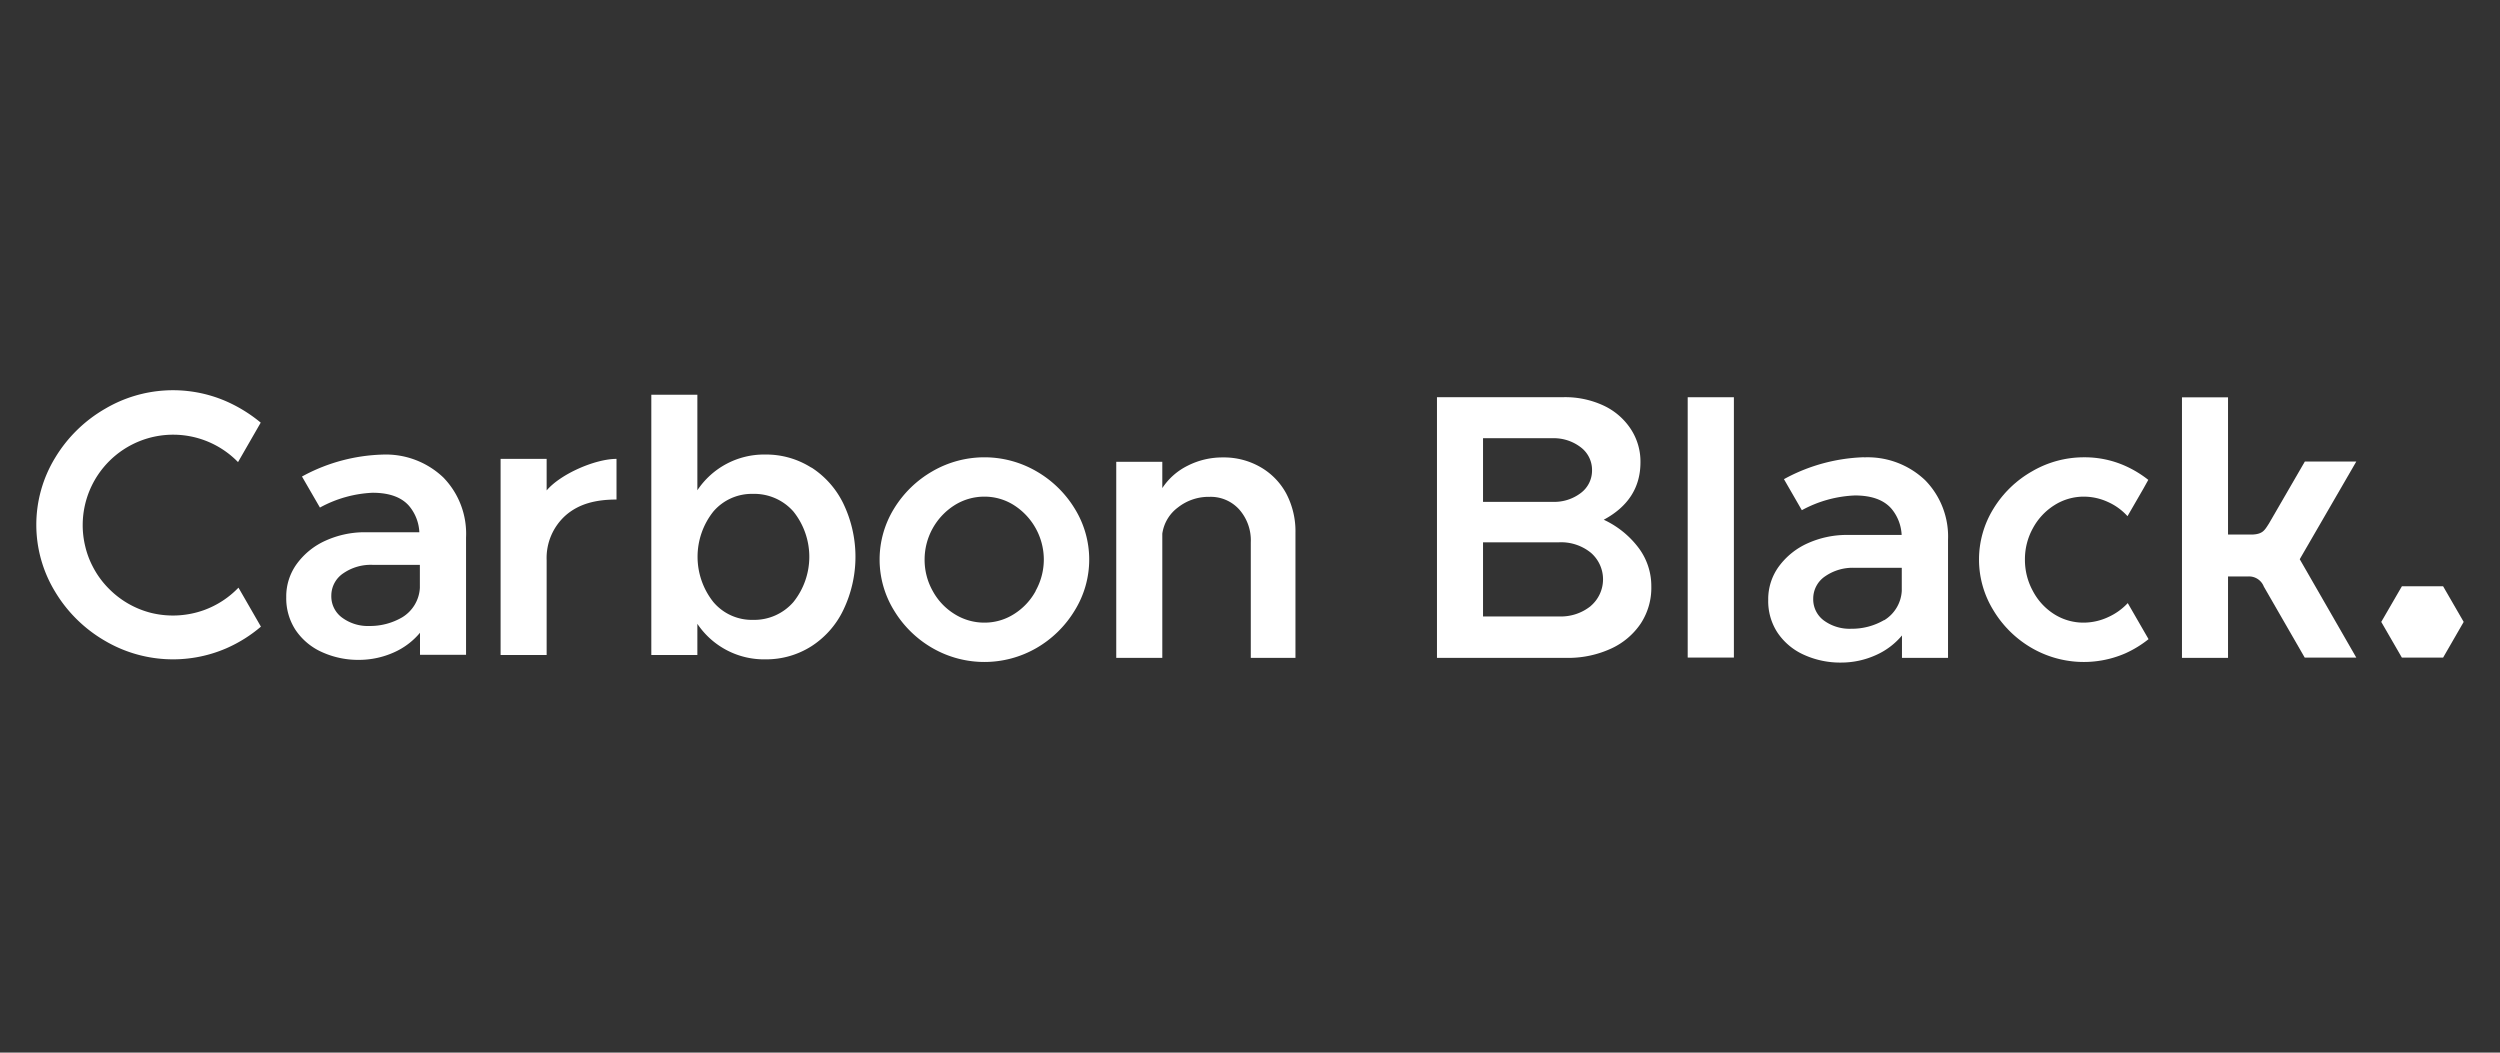
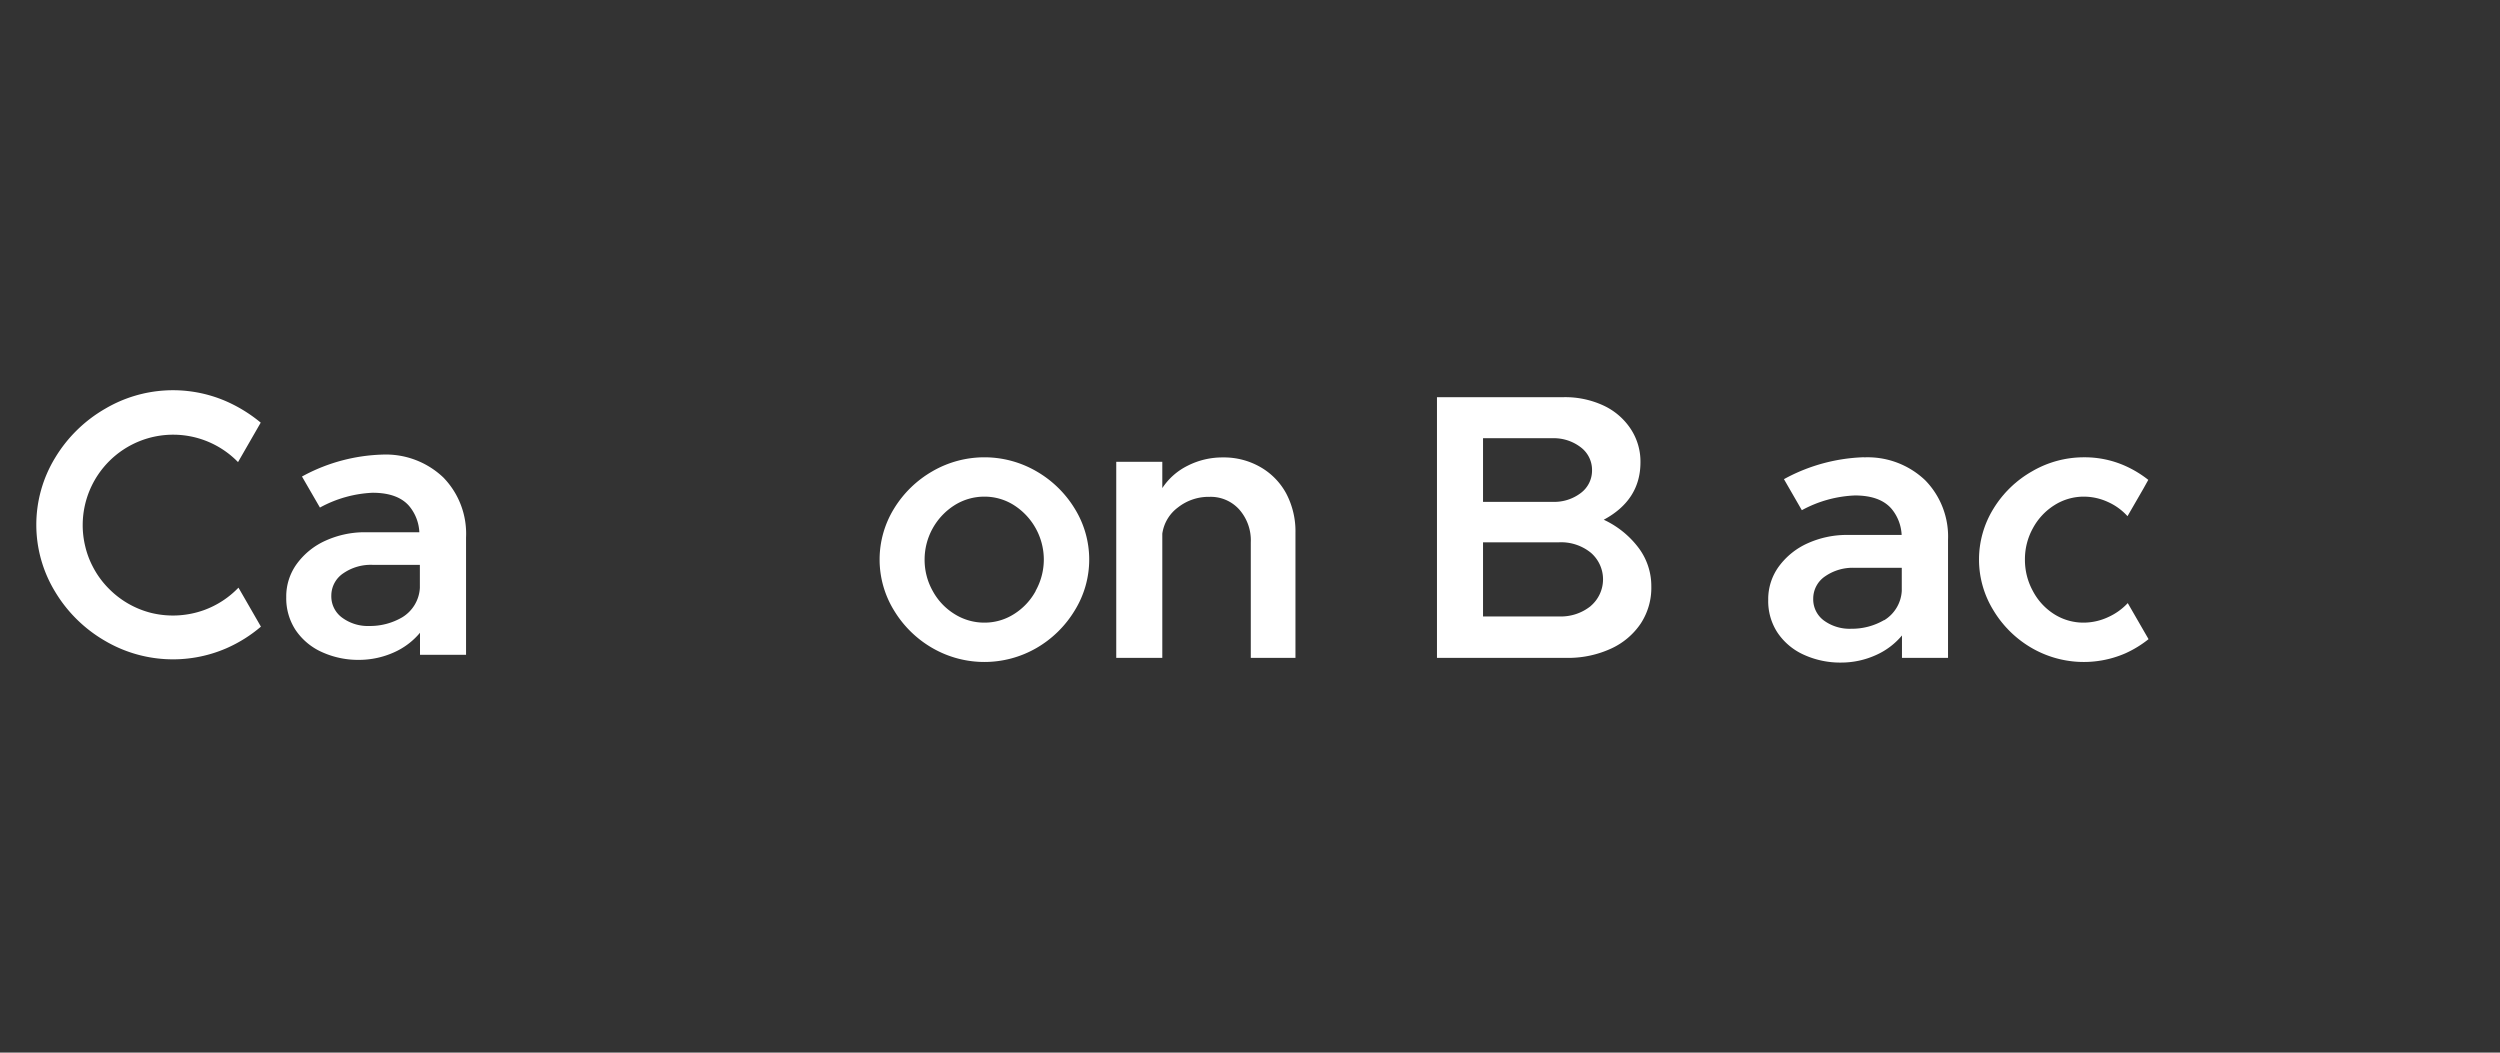
<svg xmlns="http://www.w3.org/2000/svg" id="All_Logos" data-name="All Logos" viewBox="0 0 380 160">
  <rect x="0" y="0" width="380" height="160" fill="#333333" stroke="none" />
  <defs>
    <style>.cls-1{fill:#fff;}</style>
  </defs>
  <title>logo_carbonblack_inversed</title>
-   <polygon class="cls-1" points="361.95 94.53 365.08 99.95 371.35 99.96 374.48 94.53 371.35 89.11 365.09 89.11 361.95 94.53" />
-   <path class="cls-1" d="M358.16,70.15h-7.82l-5.46,9.43c-.65,1-.92,1.59-2.47,1.67h-3.75V60.39h-7V100h7V87.62h3.08a2.41,2.41,0,0,1,2.36,1.54l6.22,10.8h7.84L349.56,85Z" />
  <path class="cls-1" d="M326.54,72.94A16.6,16.6,0,0,0,323,70.8a15.08,15.08,0,0,0-6.18-1.29,15.6,15.6,0,0,0-7.94,2.13A16.31,16.31,0,0,0,303,77.33a14.7,14.7,0,0,0,0,15.44,16.33,16.33,0,0,0,5.83,5.73,15.82,15.82,0,0,0,14.24.8,16.36,16.36,0,0,0,3.51-2.15l-3.16-5.48h0a9.26,9.26,0,0,1-3,2.14,8.86,8.86,0,0,1-3.71.83,8.31,8.31,0,0,1-4.48-1.29A9.24,9.24,0,0,1,309,89.84a9.83,9.83,0,0,1-1.21-4.8A9.73,9.73,0,0,1,309,80.29a9.39,9.39,0,0,1,3.28-3.51,8.31,8.31,0,0,1,4.48-1.29,8.77,8.77,0,0,1,3.62.8,8.86,8.86,0,0,1,3,2.17l2.42-4.19Z" />
  <path class="cls-1" d="M283.32,69.5a27.05,27.05,0,0,0-11.75,3.11l-.41.22,2.72,4.72a18.33,18.33,0,0,1,8.06-2.24q3.8,0,5.55,2a6.69,6.69,0,0,1,1.56,4h-8.46a14.42,14.42,0,0,0-5.78,1.25,11,11,0,0,0-4.4,3.51,8.41,8.41,0,0,0-1.64,5.12,8.71,8.71,0,0,0,1.43,5,9.51,9.51,0,0,0,4,3.34,13.3,13.3,0,0,0,5.7,1.18,12.78,12.78,0,0,0,5.2-1.12,10.94,10.94,0,0,0,4-3V100h7V82.09A12.23,12.23,0,0,0,292.63,73a12.67,12.67,0,0,0-9.31-3.48m3.07,24.73a9.7,9.7,0,0,1-5,1.32,6.63,6.63,0,0,1-4.17-1.26A4,4,0,0,1,275.61,91a4.08,4.08,0,0,1,1.84-3.42,7.34,7.34,0,0,1,4.49-1.27h7.13v3.5a5.59,5.59,0,0,1-2.68,4.47" />
-   <rect class="cls-1" x="256.53" y="60.38" width="7.02" height="39.57" />
  <path class="cls-1" d="M243.77,79q5.58-3,5.58-8.74a9,9,0,0,0-1.5-5.09,10,10,0,0,0-4.14-3.54,13.84,13.84,0,0,0-6-1.26H218.42V100h20a15.59,15.59,0,0,0,6.5-1.43,10.87,10.87,0,0,0,4.49-3.82A9.89,9.89,0,0,0,251,89.16a9.67,9.67,0,0,0-1.9-5.84A14,14,0,0,0,243.77,79M225.42,66.61H236A6.71,6.71,0,0,1,240.29,68a4.3,4.3,0,0,1,1.7,3.49,4.25,4.25,0,0,1-1.7,3.44A6.65,6.65,0,0,1,236,76.28H225.42Zm16.37,25.51A7.22,7.22,0,0,1,237,93.7H225.42V82.43H237A7.17,7.17,0,0,1,241.79,84a5.33,5.33,0,0,1,0,8.11" />
  <path class="cls-1" d="M191.59,71a11.1,11.1,0,0,0-5.72-1.47,11.61,11.61,0,0,0-5.35,1.26,9.82,9.82,0,0,0-3.85,3.4v-4h-7V100h7V81.13a6,6,0,0,1,2.38-4,7.54,7.54,0,0,1,4.8-1.61,5.83,5.83,0,0,1,4.52,1.93,7.08,7.08,0,0,1,1.75,5V100h6.79V81a12.34,12.34,0,0,0-1.41-6A10.24,10.24,0,0,0,191.59,71" />
  <path class="cls-1" d="M157.54,71.64a15.75,15.75,0,0,0-15.82,0,16.42,16.42,0,0,0-5.84,5.69,14.76,14.76,0,0,0,0,15.44,16.36,16.36,0,0,0,5.84,5.73,15.82,15.82,0,0,0,15.82,0,16.33,16.33,0,0,0,5.83-5.73,14.7,14.7,0,0,0,0-15.44,16.39,16.39,0,0,0-5.83-5.69m-.12,18.2a9.47,9.47,0,0,1-3.31,3.51,8.31,8.31,0,0,1-4.48,1.29,8.49,8.49,0,0,1-4.52-1.29,9.37,9.37,0,0,1-3.33-3.51,9.65,9.65,0,0,1-1.24-4.8,9.78,9.78,0,0,1,4.57-8.26,8.49,8.49,0,0,1,4.52-1.29,8.31,8.31,0,0,1,4.48,1.29A9.82,9.82,0,0,1,158.66,85a9.75,9.75,0,0,1-1.24,4.8" />
-   <path class="cls-1" d="M123.34,71.09a12.78,12.78,0,0,0-7-2A12.17,12.17,0,0,0,106,74.52V60H99V99.56h7V94.82a12.19,12.19,0,0,0,10.35,5.4,12.78,12.78,0,0,0,7-2,13.44,13.44,0,0,0,4.86-5.55,18.67,18.67,0,0,0,0-16.08,13.55,13.55,0,0,0-4.86-5.52m-2.76,20.45a7.89,7.89,0,0,1-6.15,2.7,7.65,7.65,0,0,1-6-2.7,11.05,11.05,0,0,1,0-13.78,7.68,7.68,0,0,1,6-2.67,7.93,7.93,0,0,1,6.15,2.67,11,11,0,0,1,0,13.78" />
-   <path class="cls-1" d="M83.09,74.57V69.75h-7V99.56h7V85.16A8.68,8.68,0,0,1,86,78.32c2-1.73,4.53-2.39,7.71-2.39V69.75c-3.25,0-8.54,2.31-10.64,4.82" />
  <path class="cls-1" d="M58.06,69.1a27.05,27.05,0,0,0-11.75,3.11l-.41.22,2.73,4.72a18.29,18.29,0,0,1,8-2.25c2.53,0,4.38.66,5.55,2a6.69,6.69,0,0,1,1.56,4H55.33a14.42,14.42,0,0,0-5.78,1.25,10.93,10.93,0,0,0-4.4,3.51,8.39,8.39,0,0,0-1.64,5.12,8.78,8.78,0,0,0,1.43,5,9.51,9.51,0,0,0,4,3.34,13.3,13.3,0,0,0,5.7,1.18,13,13,0,0,0,5.2-1.12,10.94,10.94,0,0,0,4-3v3.35h7V81.69a12.24,12.24,0,0,0-3.45-9.11,12.67,12.67,0,0,0-9.32-3.48m3.07,24.73a9.7,9.7,0,0,1-5,1.32A6.58,6.58,0,0,1,52,93.88a4,4,0,0,1-1.64-3.33,4.08,4.08,0,0,1,1.84-3.42,7.34,7.34,0,0,1,4.49-1.27h7.13v3.5a5.59,5.59,0,0,1-2.68,4.47" />
  <path class="cls-1" d="M36.24,89.33a13.79,13.79,0,0,1-5.16,3.38,13.94,13.94,0,0,1-8.11.45,13.73,13.73,0,0,1-6.38-3.64,13.42,13.42,0,0,1-2.52-3.46,13,13,0,0,1-1.11-3,13.61,13.61,0,0,1-.39-3.24v0a13.75,13.75,0,0,1,23.61-9.58l3.45-6A22.26,22.26,0,0,0,34.39,61,20.29,20.29,0,0,0,16,62.12,21.26,21.26,0,0,0,8.37,69.6a19.55,19.55,0,0,0,0,20.33A21.23,21.23,0,0,0,16,97.43a20.4,20.4,0,0,0,18.43,1.1,21.17,21.17,0,0,0,5.23-3.28s-3.41-5.93-3.41-5.92" />
</svg>